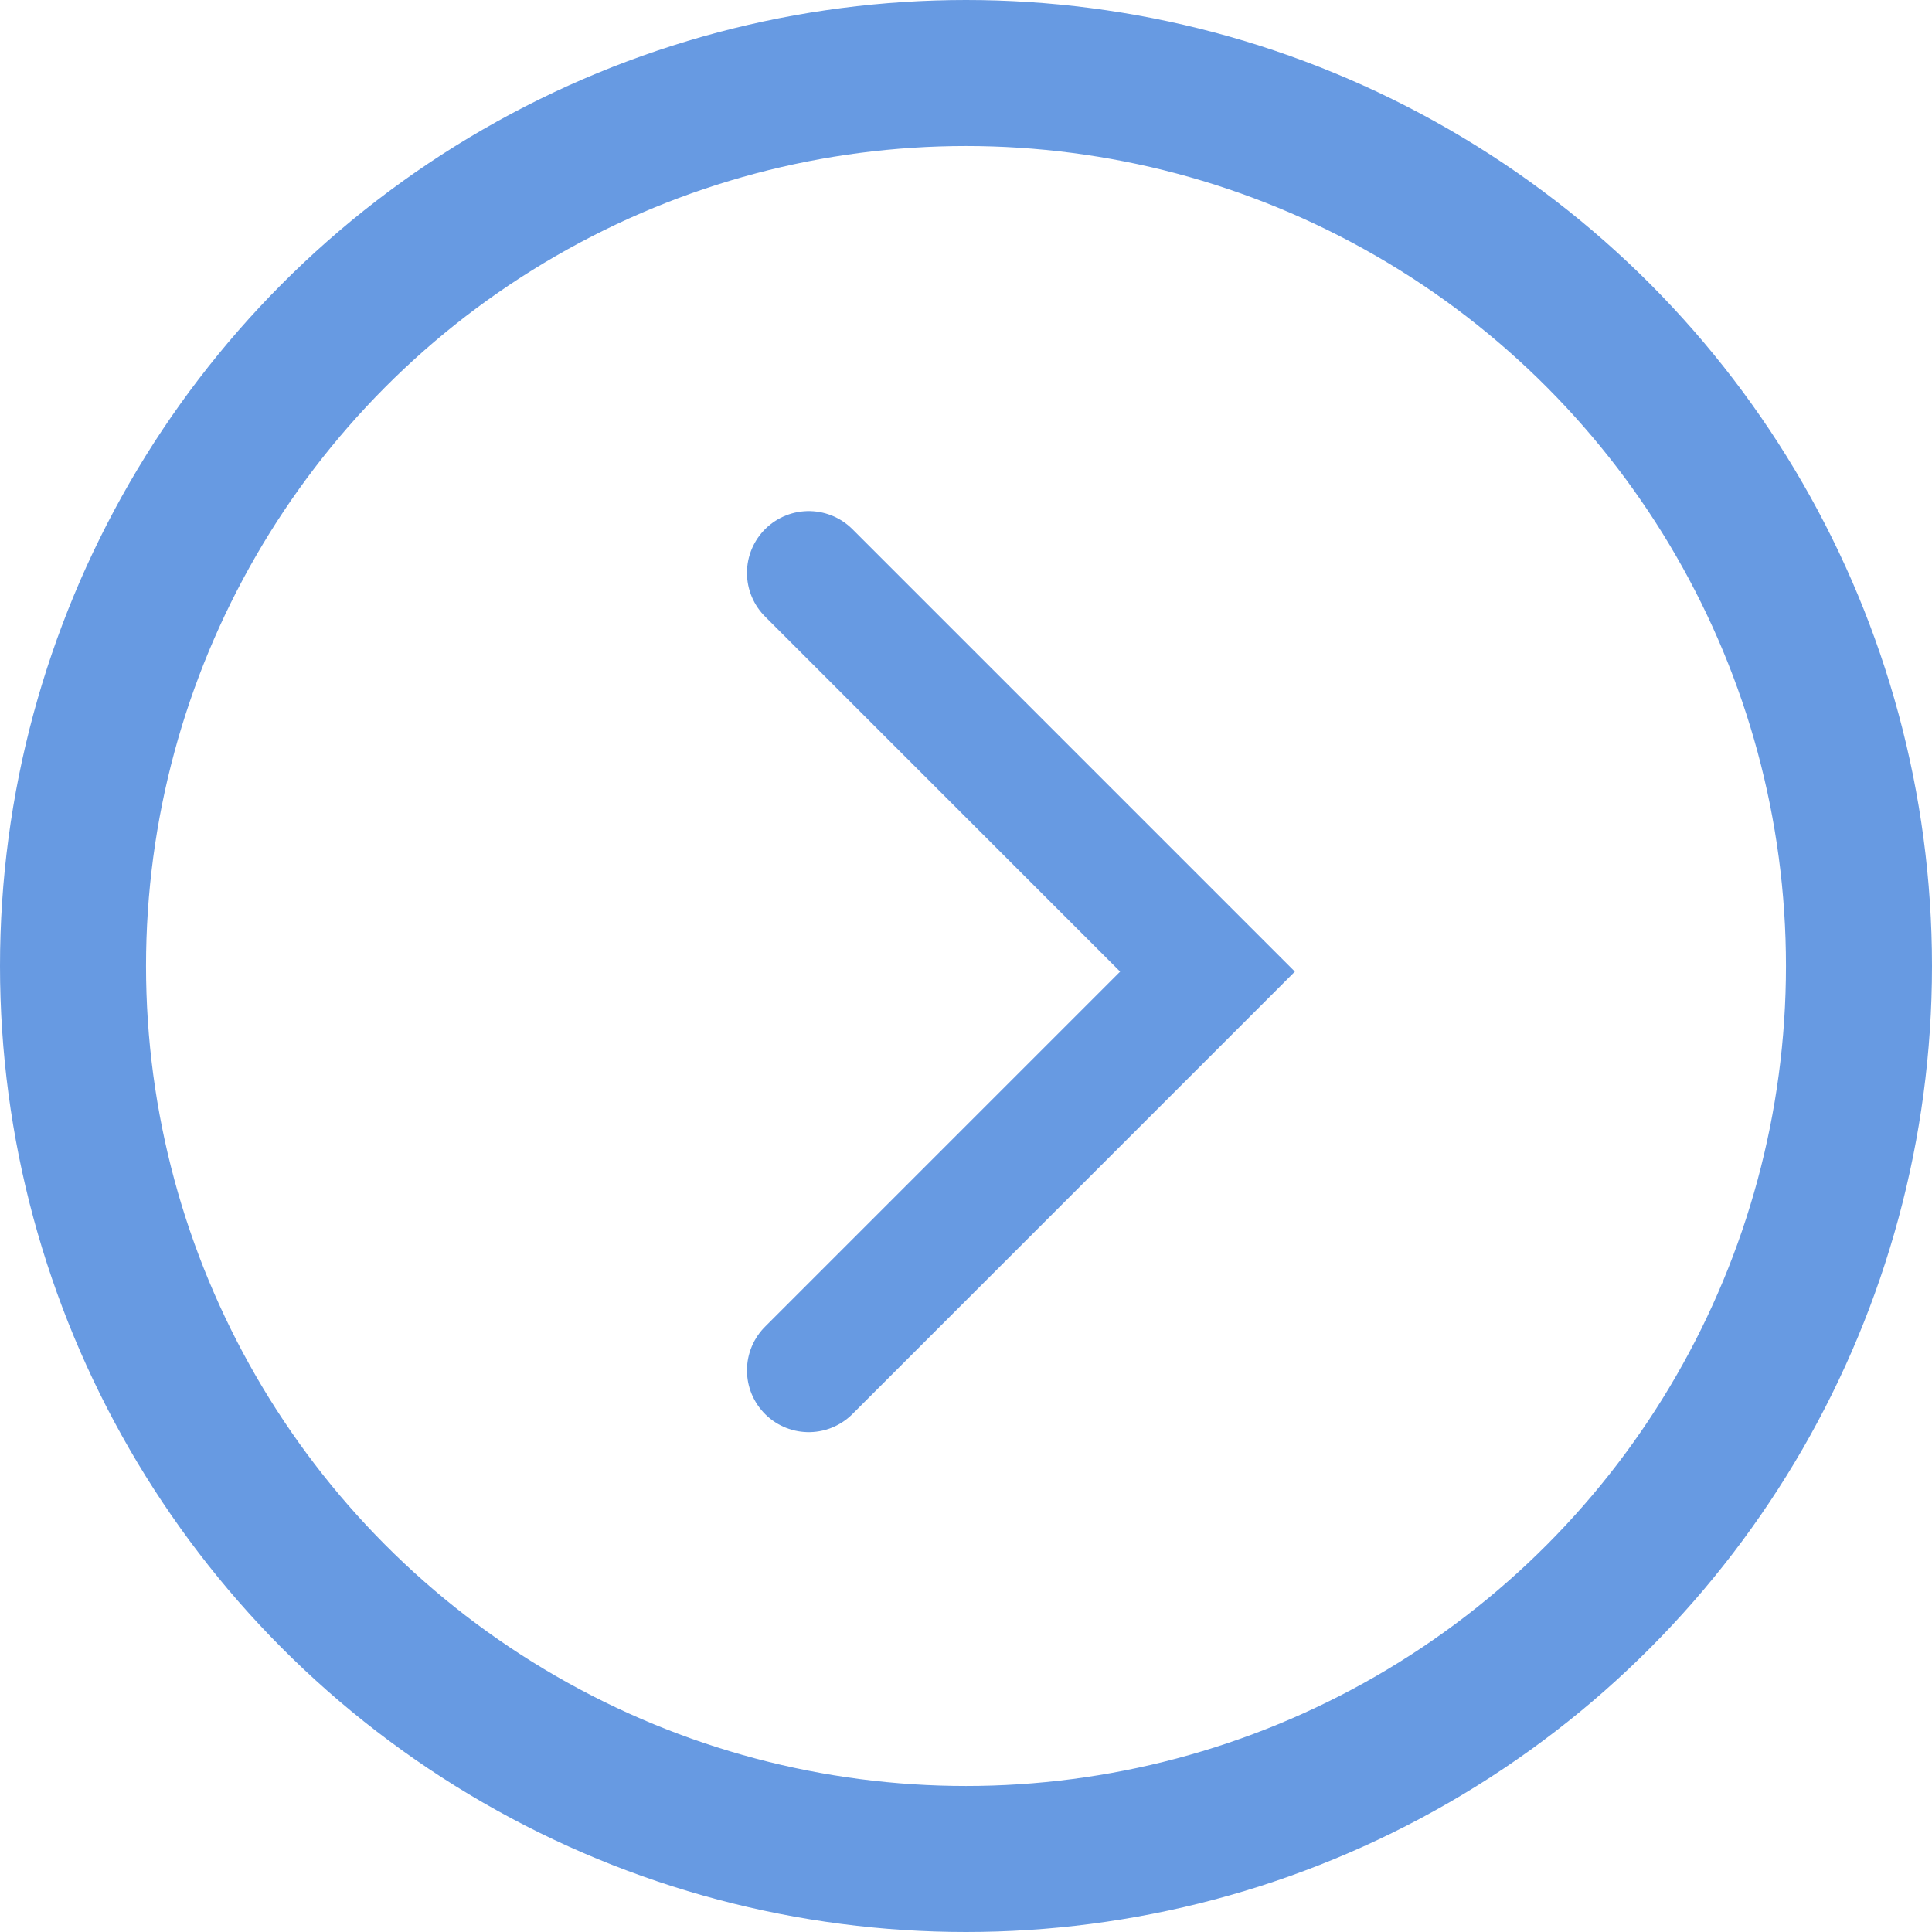
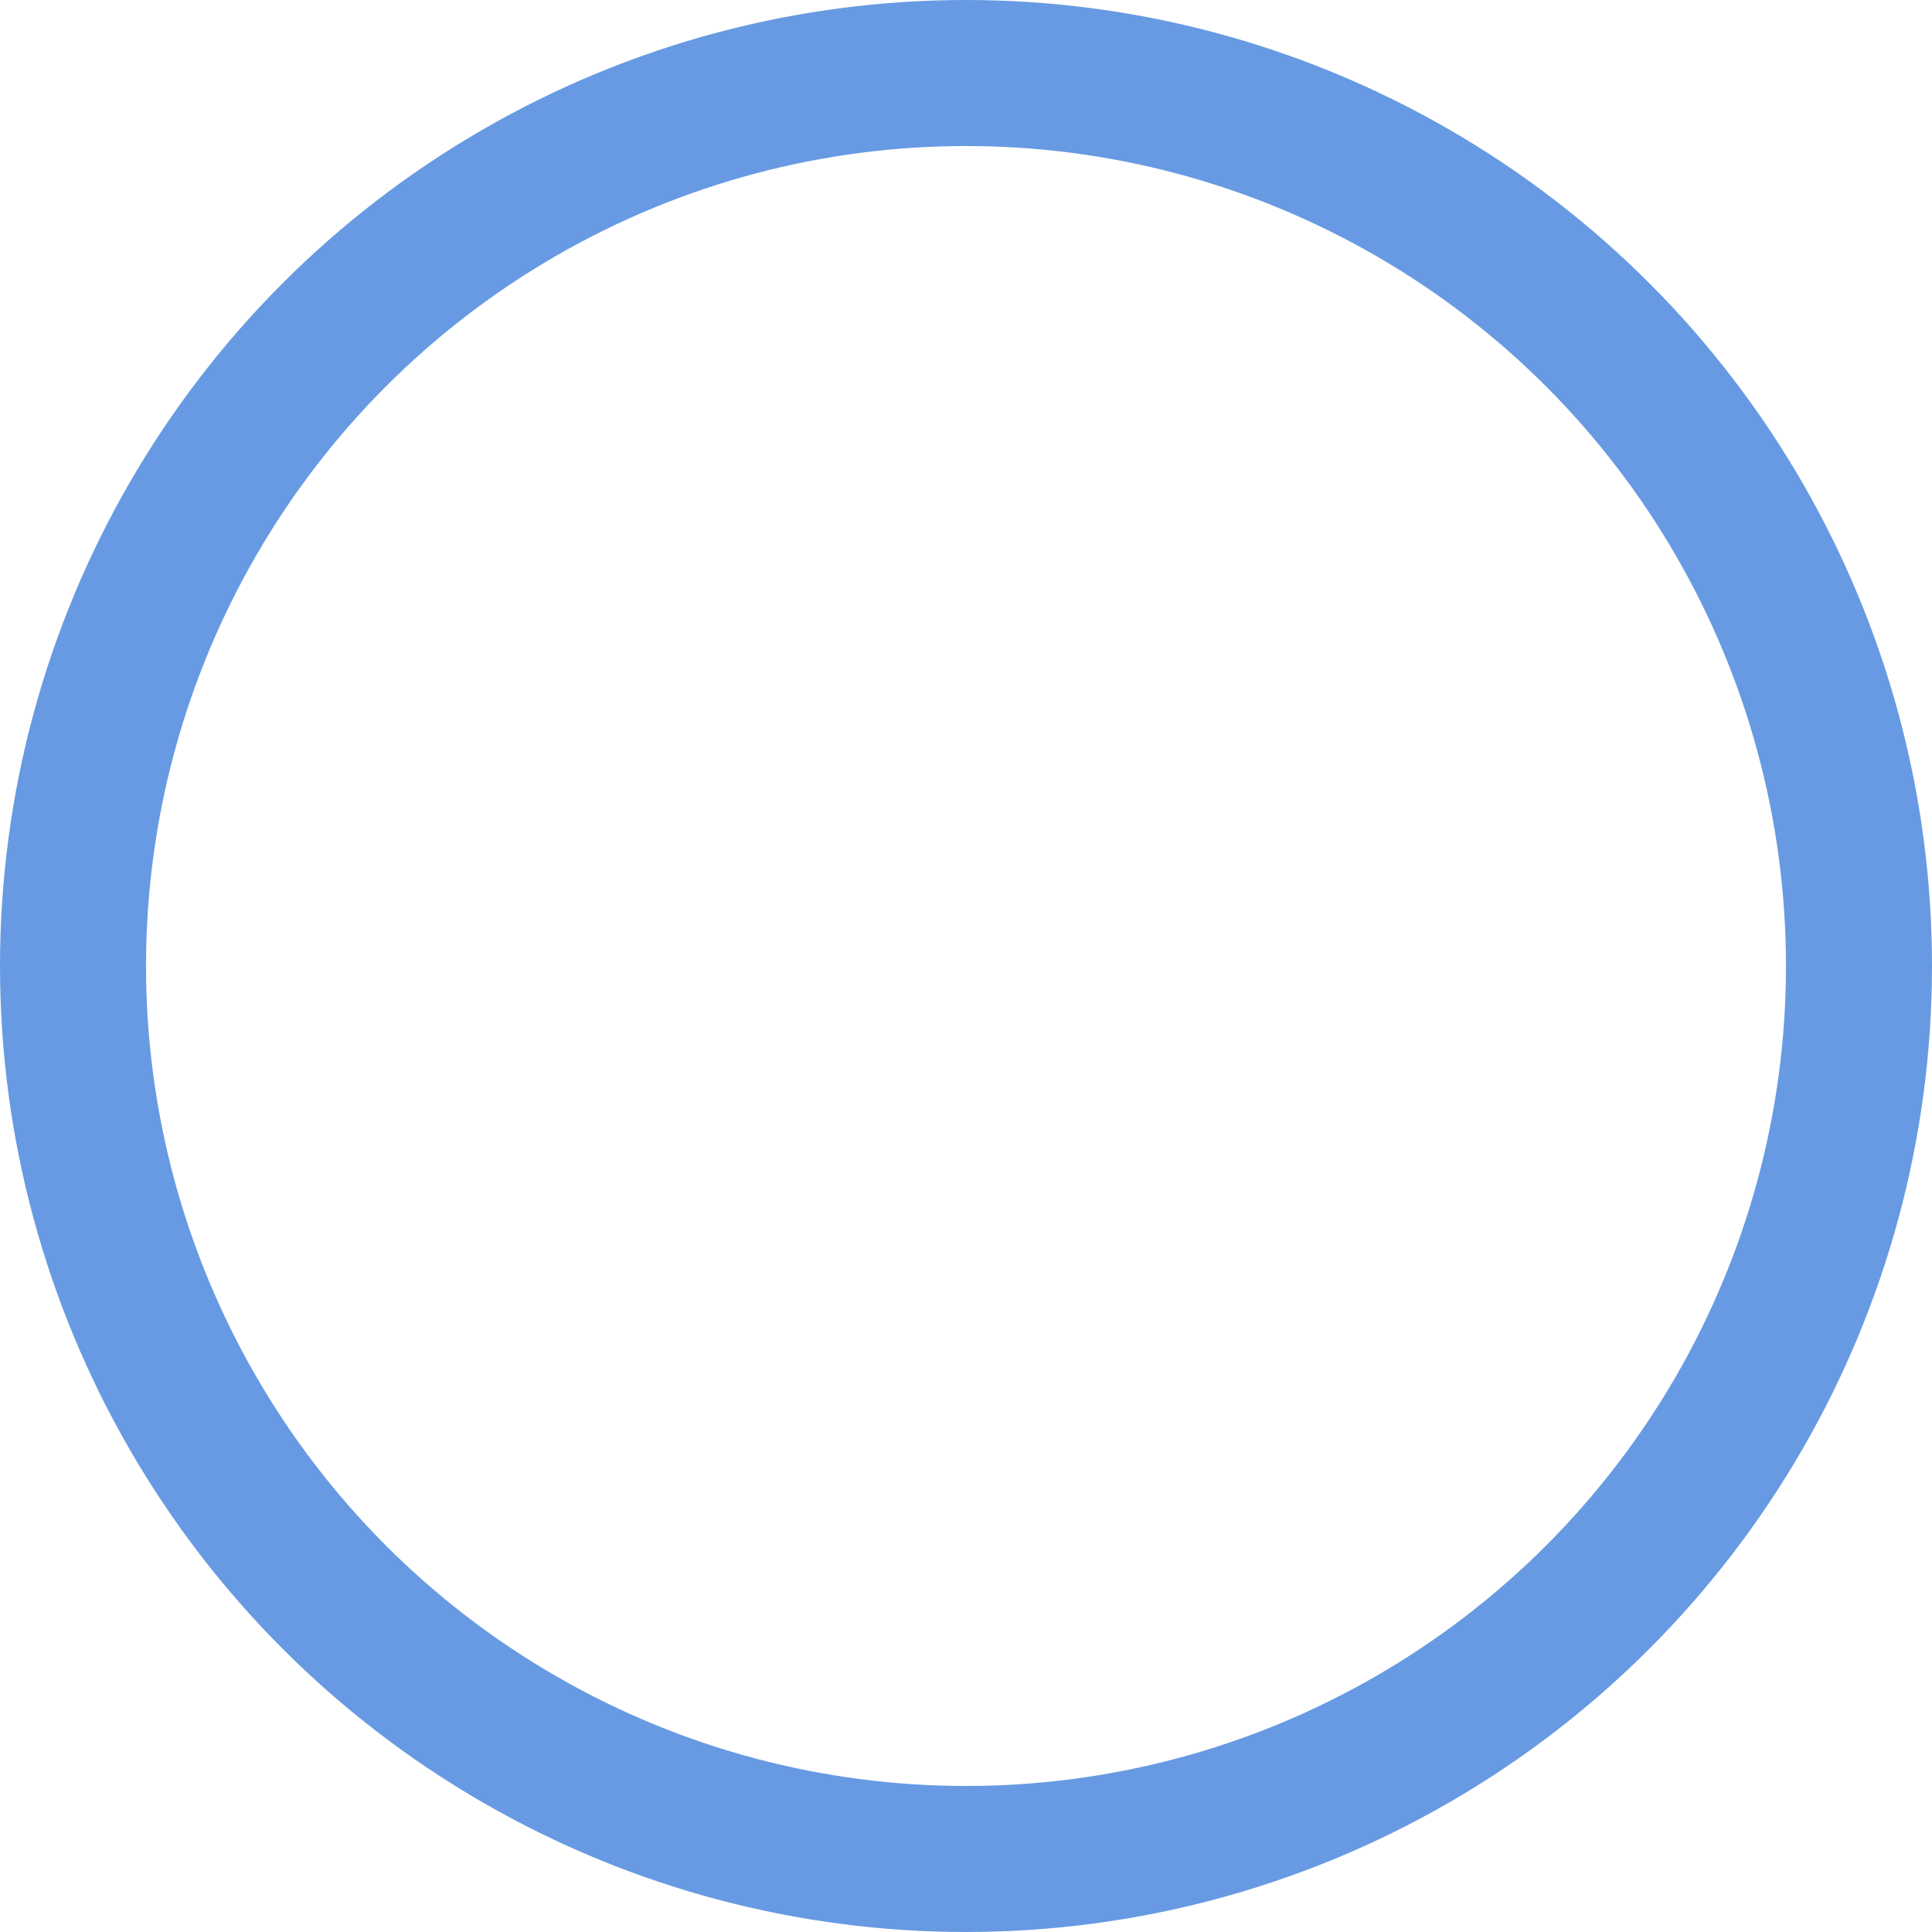
<svg xmlns="http://www.w3.org/2000/svg" width="172" height="172" viewBox="0 0 172 172" fill="none">
  <circle cx="86" cy="86" r="79.5" stroke="#679AE2" stroke-width="13" />
-   <path d="M72 51L107.5 86.5L72 122" stroke="#679AE2" stroke-width="11" stroke-linecap="round" />
</svg>